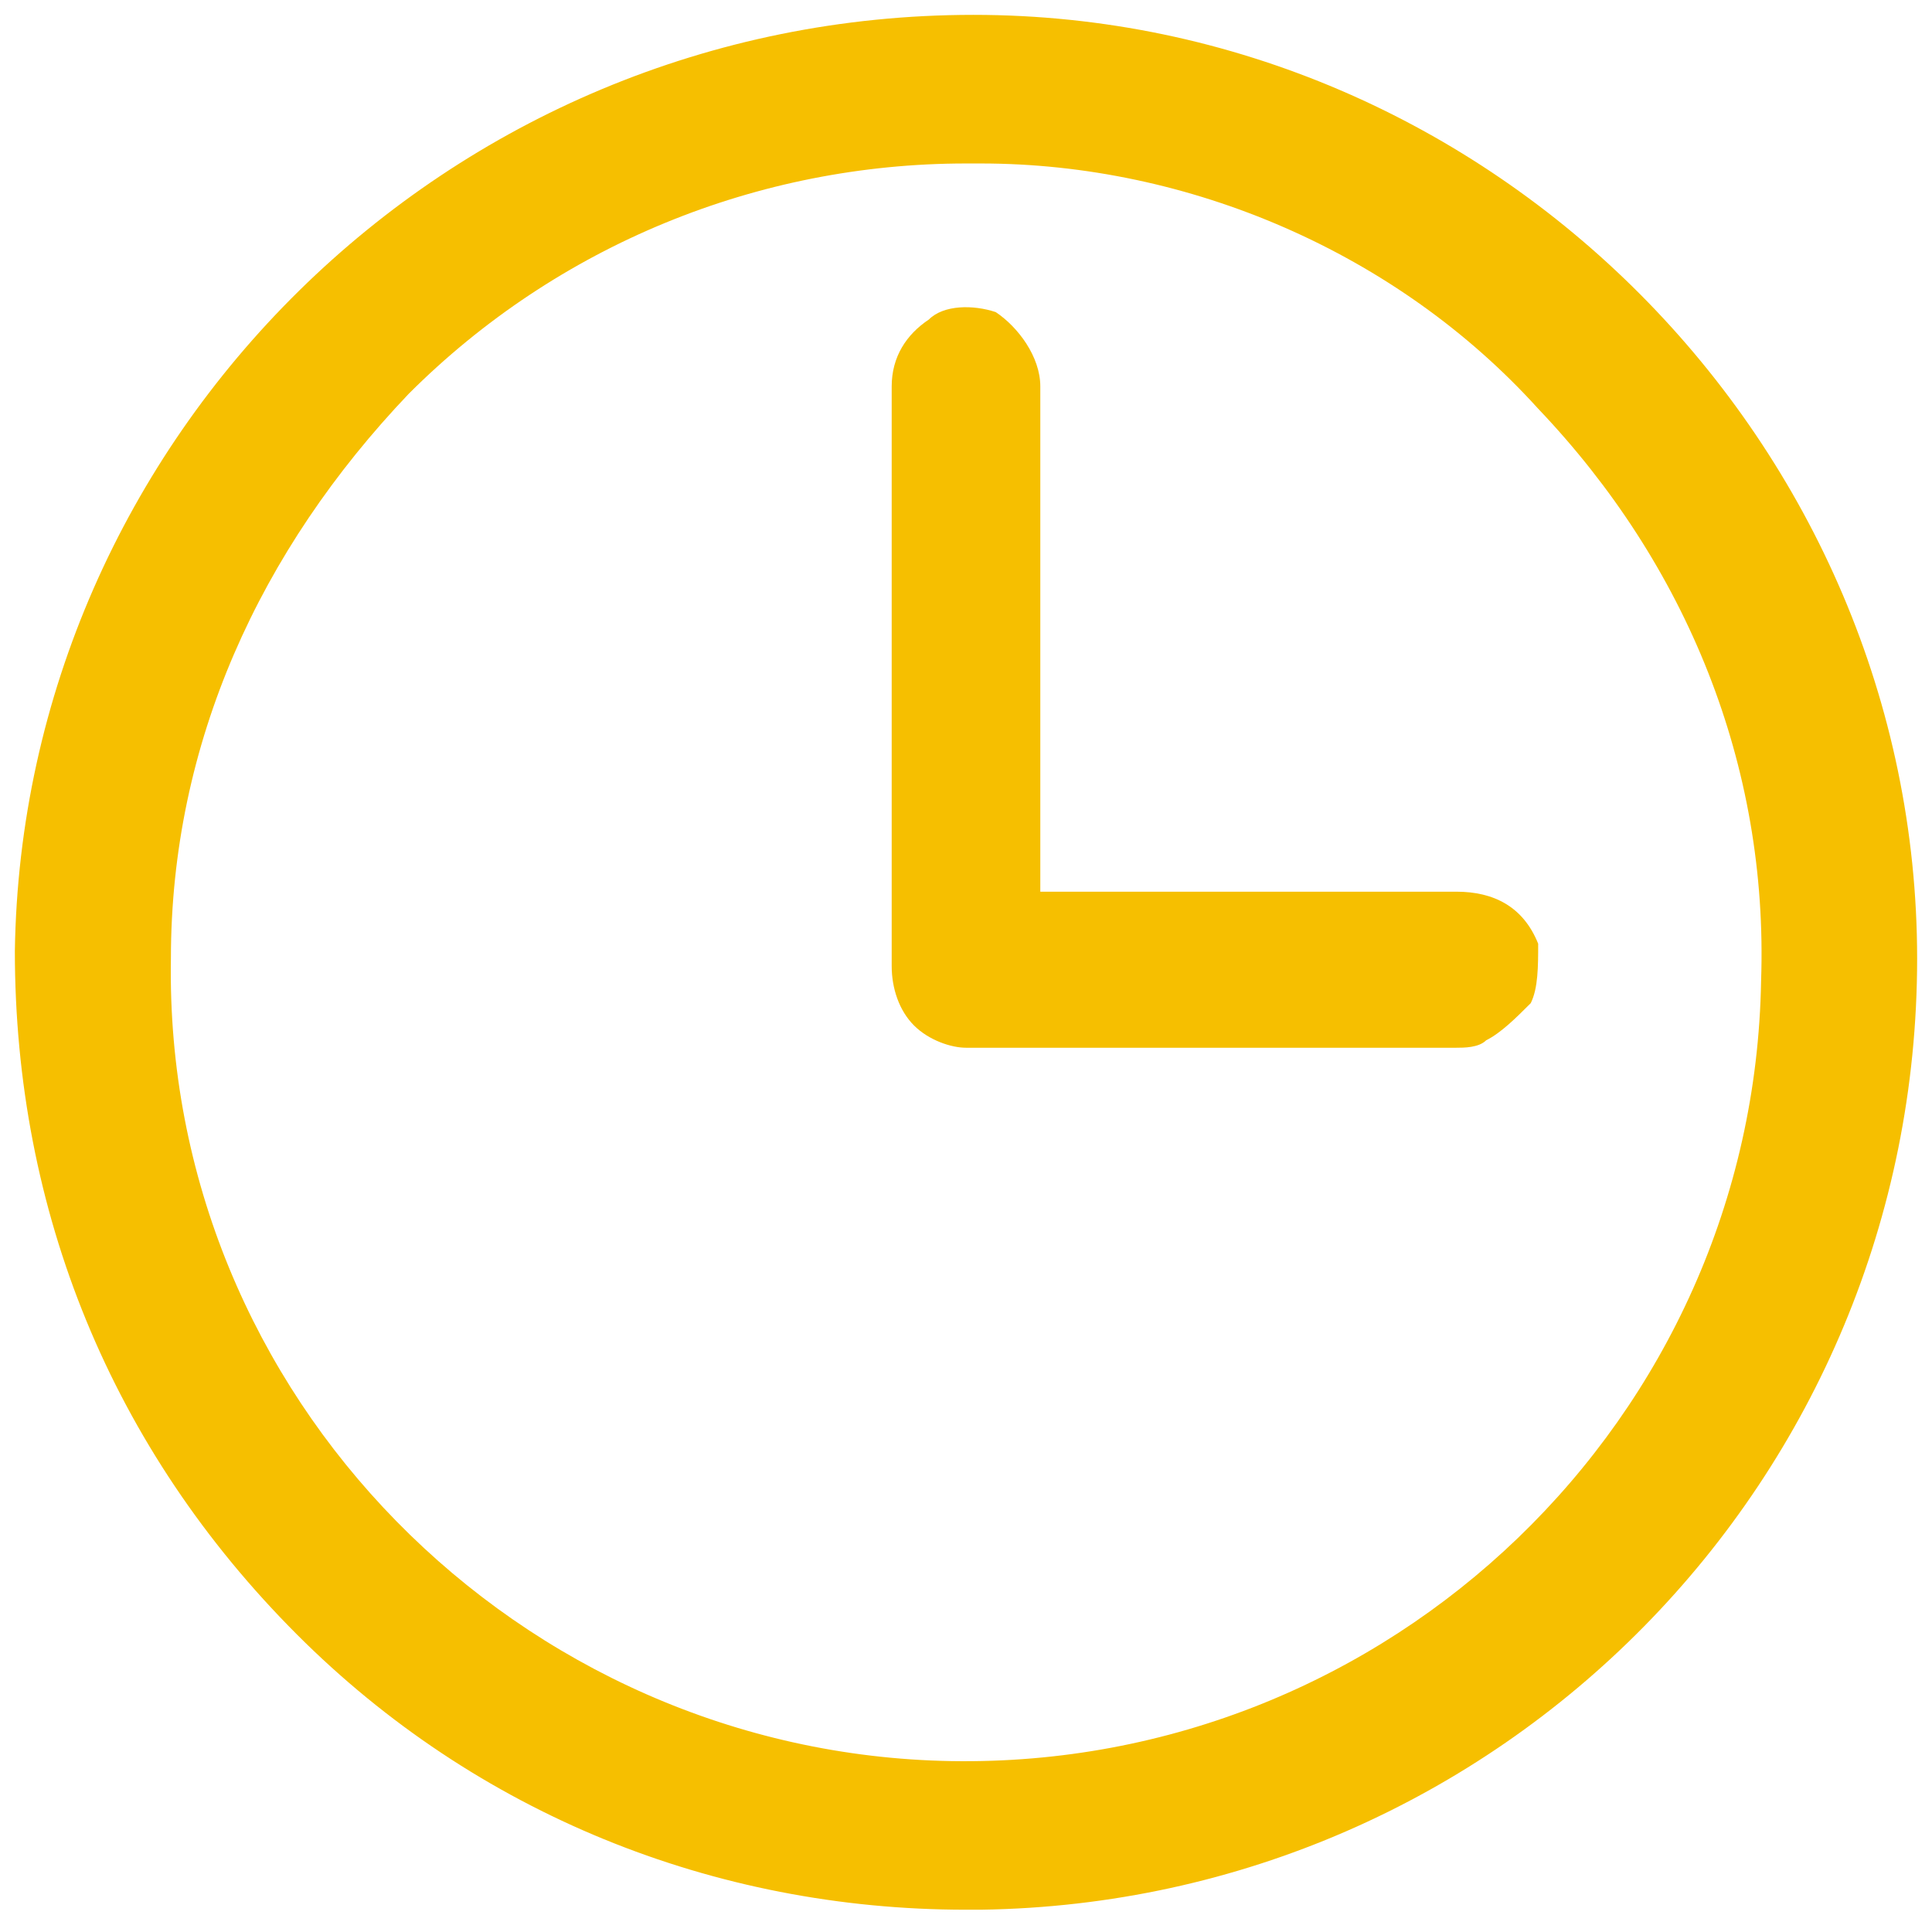
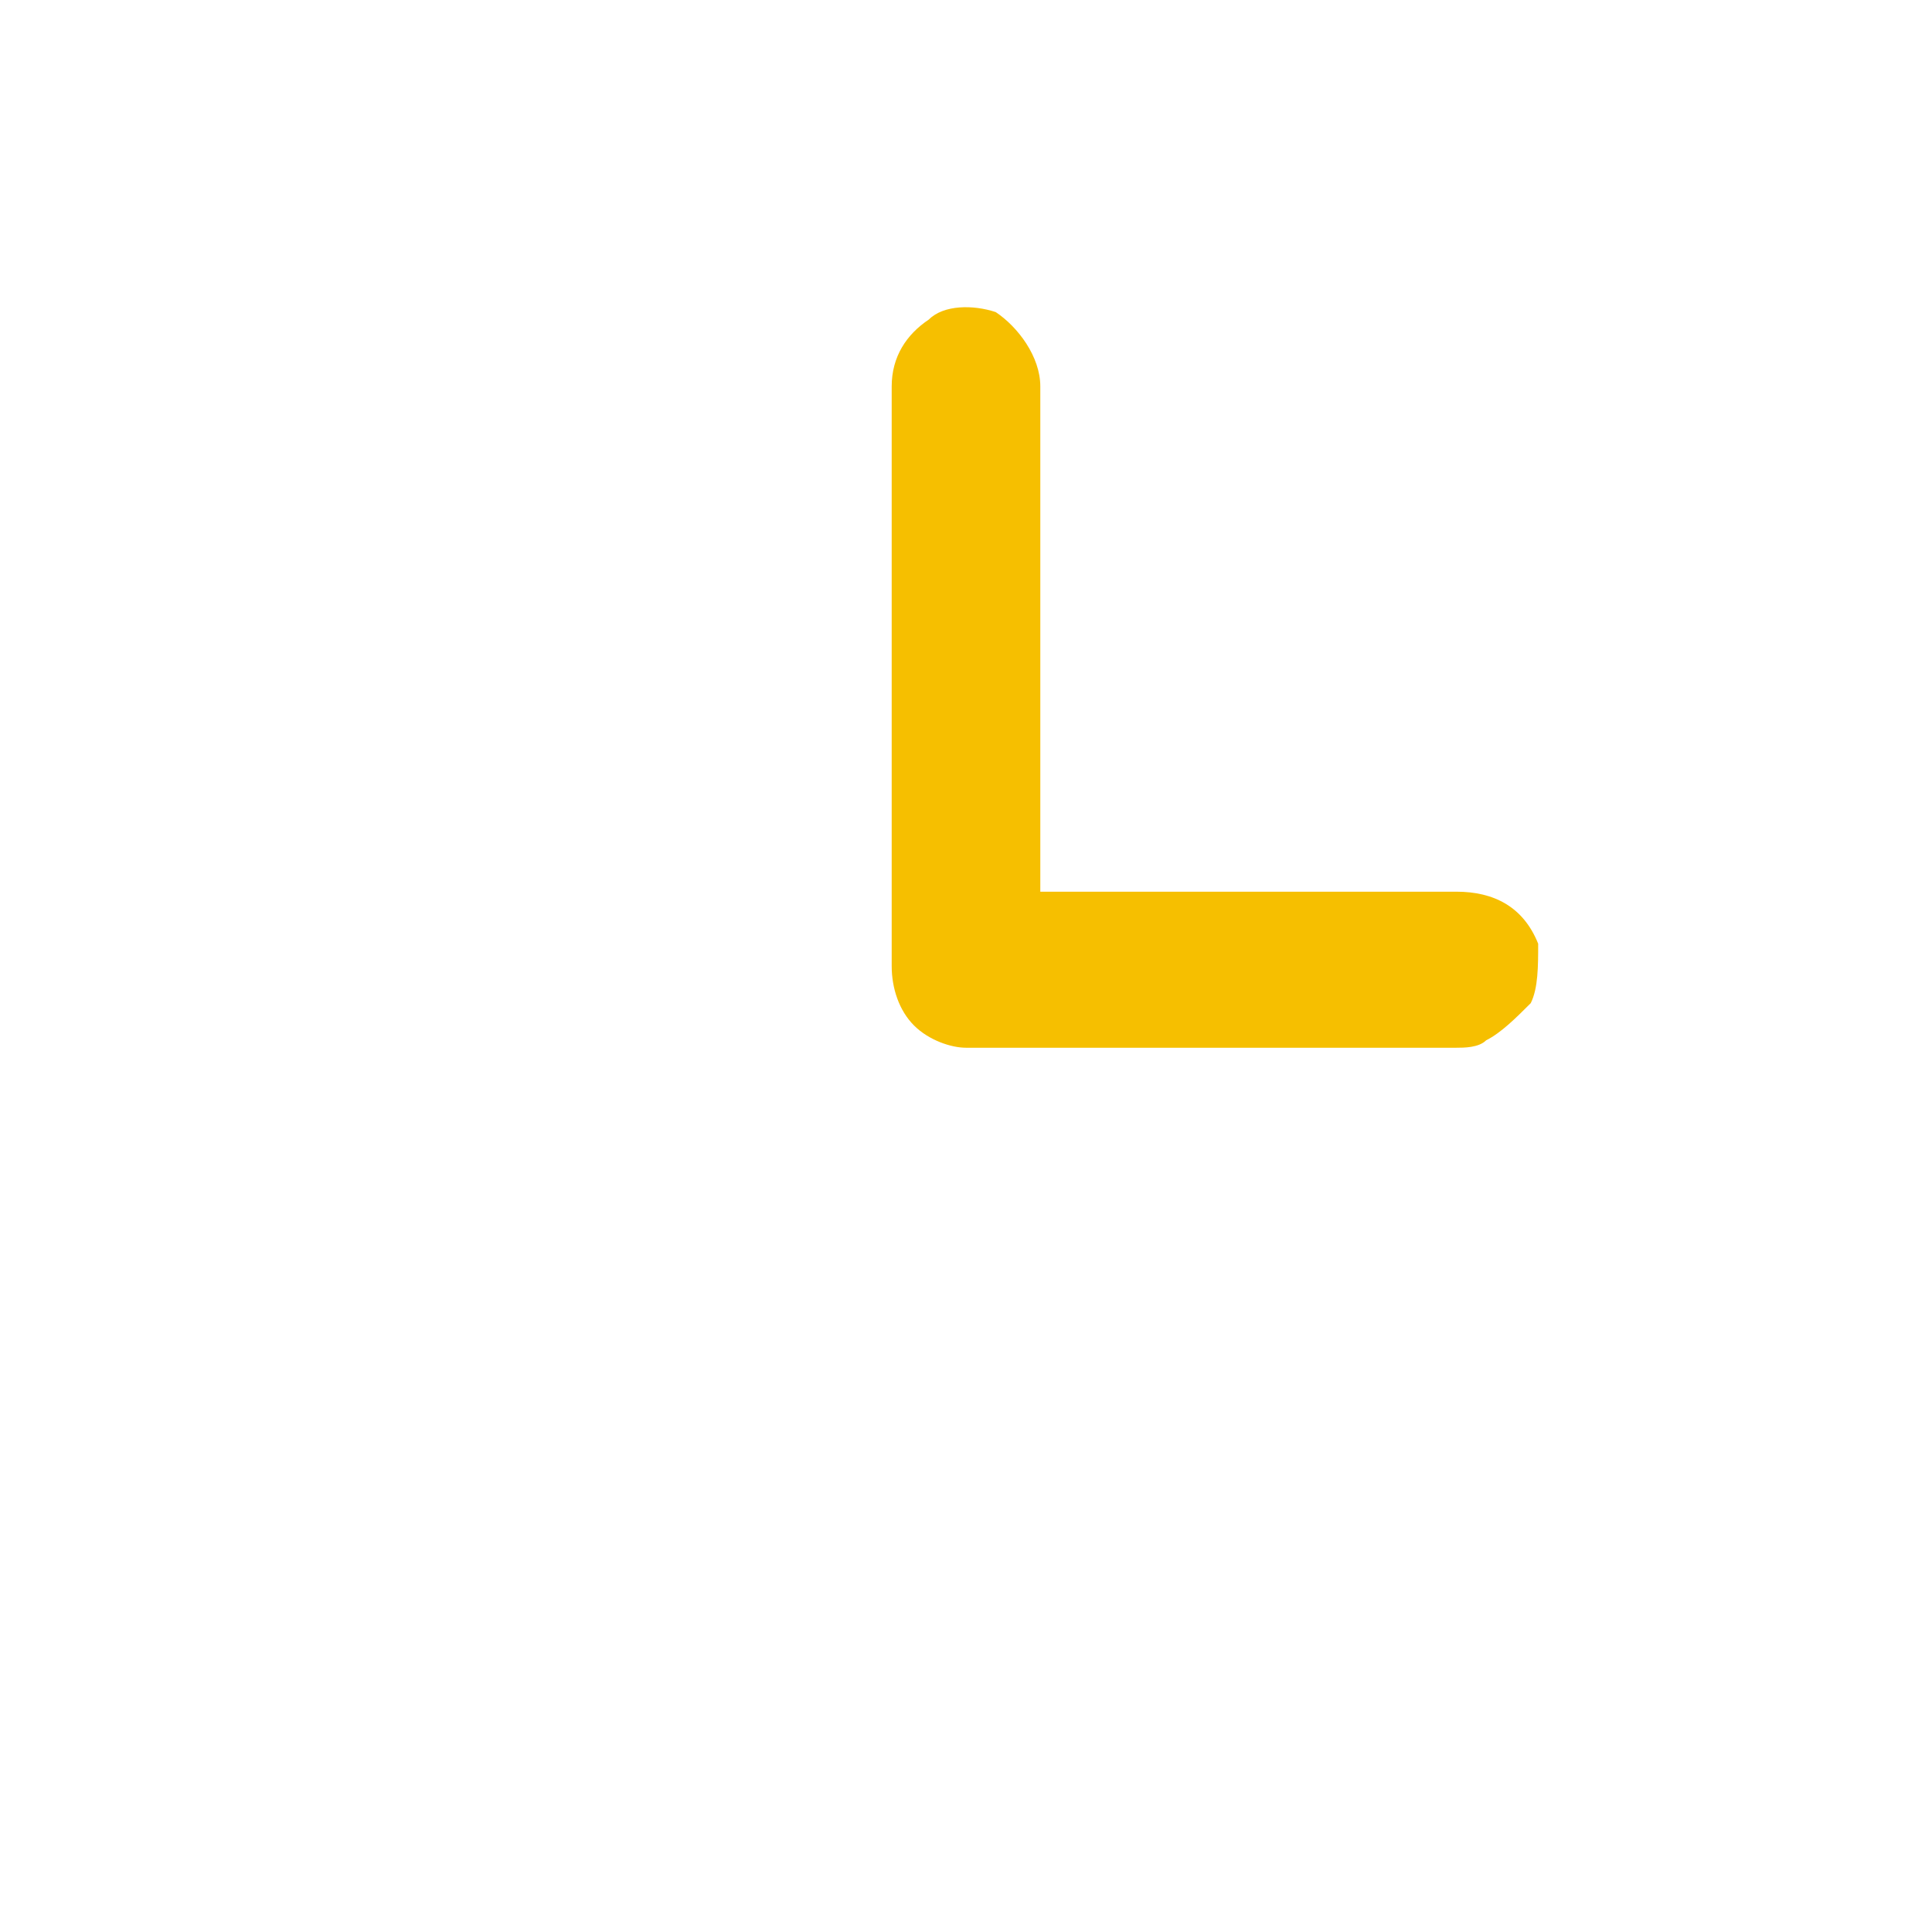
<svg xmlns="http://www.w3.org/2000/svg" version="1.1" id="Capa_1" x="0px" y="0px" viewBox="0 0 26 26" style="enable-background:new 0 0 26 26;" xml:space="preserve">
  <style type="text/css">
	.st0{fill:#F6BF00;}
</style>
  <g>
    <g>
-       <path class="st0" d="M13.1,0.2C13.1,0.2,13,0.2,13.1,0.2C6,0.2,0.3,5.9,0.2,12.8c0,3.5,1.3,6.7,3.8,9.2c2.4,2.4,5.6,3.7,9,3.7    c0.1,0,0.1,0,0.2,0c7-0.1,12.6-5.8,12.6-12.8C25.8,6,20.1,0.2,13.1,0.2z M23.7,13.2c-0.1,5.9-5,10.6-10.9,10.5    C7,23.6,2.2,18.8,2.3,12.9c0-2.9,1.2-5.5,3.2-7.6c2-2,4.7-3.1,7.5-3.1c0.1,0,0.1,0,0.2,0c2.8,0,5.6,1.2,7.5,3.3    C22.7,7.6,23.8,10.3,23.7,13.2z" />
      <path class="st0" d="M19.6,12L14,12v-1.6c0-1.7,0-3.5,0-5.2c0-0.4-0.3-0.8-0.6-1c-0.3-0.1-0.7-0.1-0.9,0.1C12.2,4.5,12,4.8,12,5.2    c0,2.6,0,5.2,0,7.8c0,0.3,0.1,0.6,0.3,0.8c0.2,0.2,0.5,0.3,0.7,0.3c0,0,0,0,0,0c0.2,0,0.4,0,0.7,0l1.2,0c1.6,0,3.1,0,4.7,0    c0.1,0,0.3,0,0.4-0.1c0.2-0.1,0.4-0.3,0.6-0.5c0.1-0.2,0.1-0.5,0.1-0.8C20.5,12.2,20.1,12,19.6,12z" />
    </g>
  </g>
</svg>